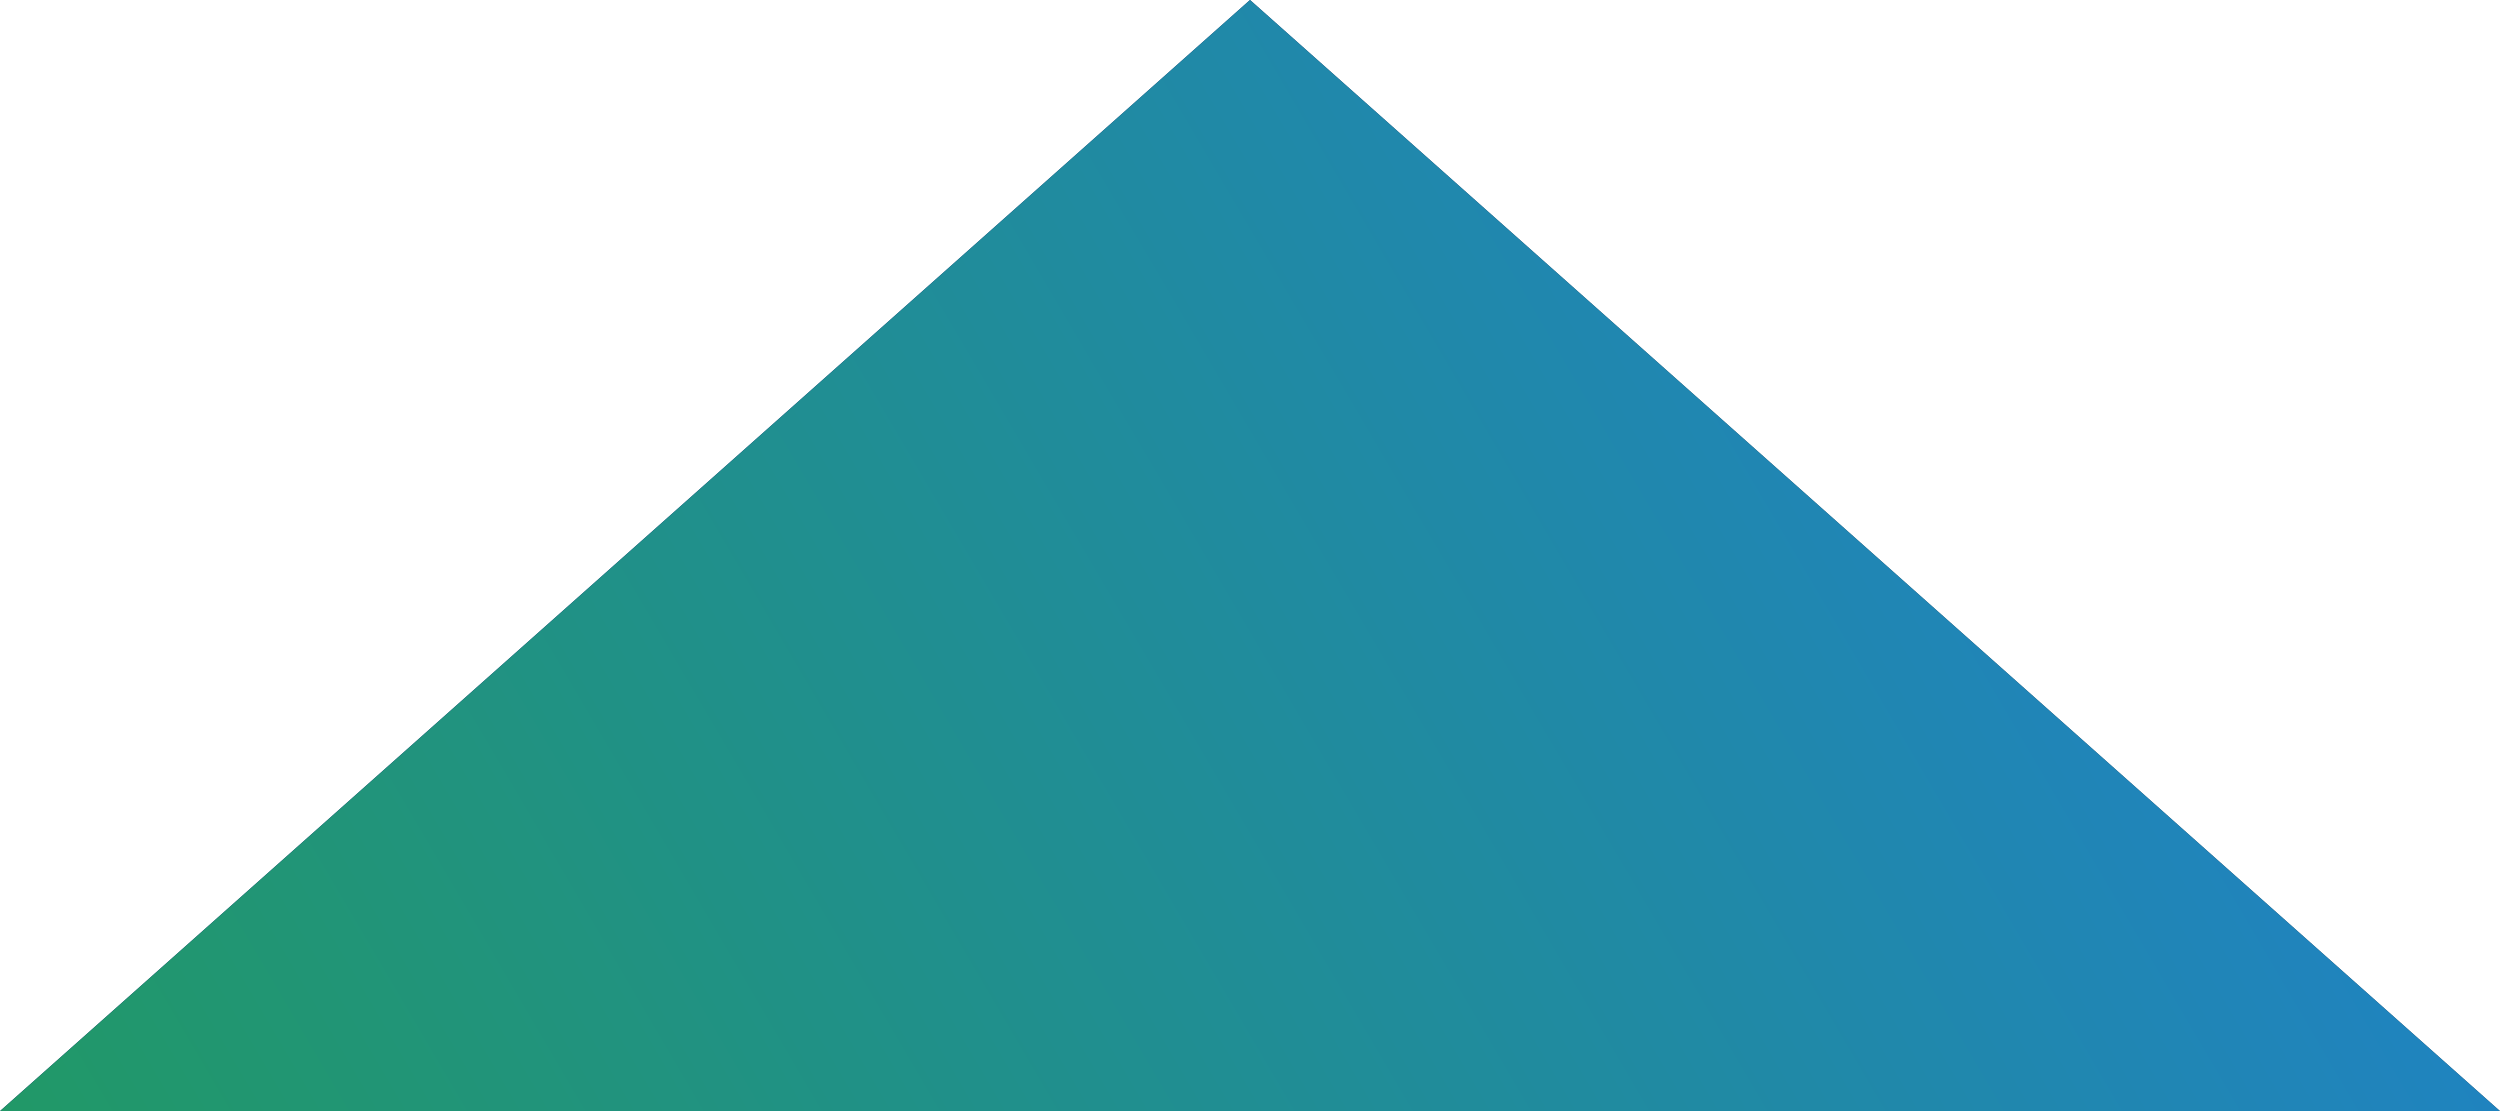
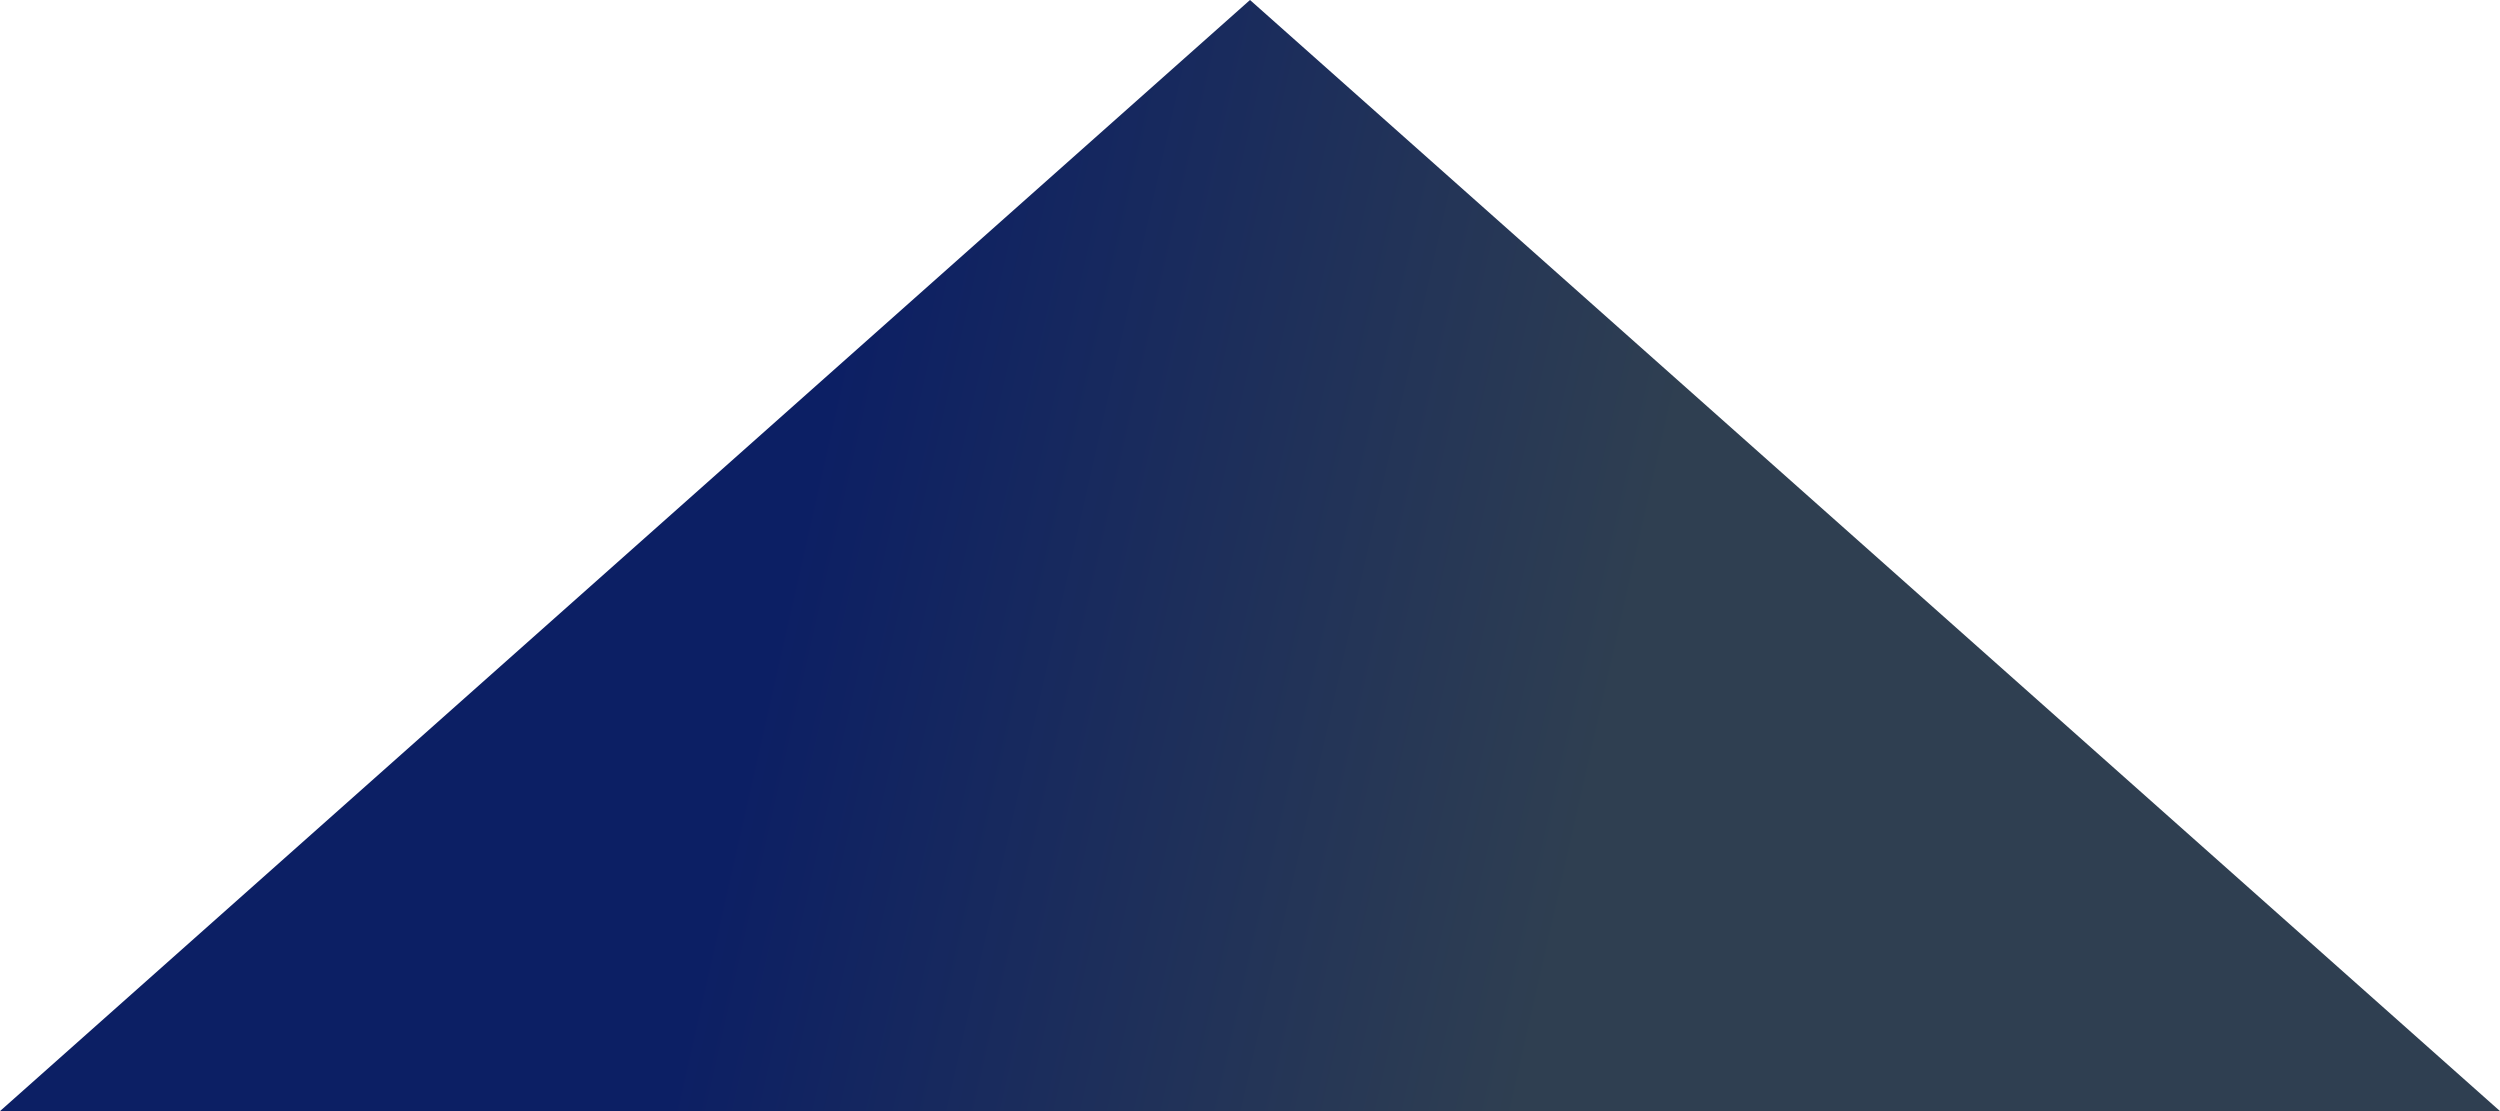
<svg xmlns="http://www.w3.org/2000/svg" width="9" height="4" viewBox="0 0 9 4" fill="none">
  <path d="M4.5 0L9 4H0L4.5 0Z" fill="url(#paint0_linear_382_6062)" />
-   <path d="M4.5 0L9 4H0L4.5 0Z" fill="url(#paint1_linear_382_6062)" />
  <defs>
    <linearGradient id="paint0_linear_382_6062" x1="3.3" y1="-2.23517e-07" x2="6.236" y2="0.666" gradientUnits="userSpaceOnUse">
      <stop stop-color="#0C1F64" />
      <stop offset="1" stop-color="#2F3F51" />
    </linearGradient>
    <linearGradient id="paint1_linear_382_6062" x1="9.338" y1="4.40874e-07" x2="0.47" y2="5.201" gradientUnits="userSpaceOnUse">
      <stop stop-color="#1F7DD9" />
      <stop offset="1" stop-color="#219965" />
      <stop offset="1" stop-color="#0650C0" />
    </linearGradient>
  </defs>
</svg>